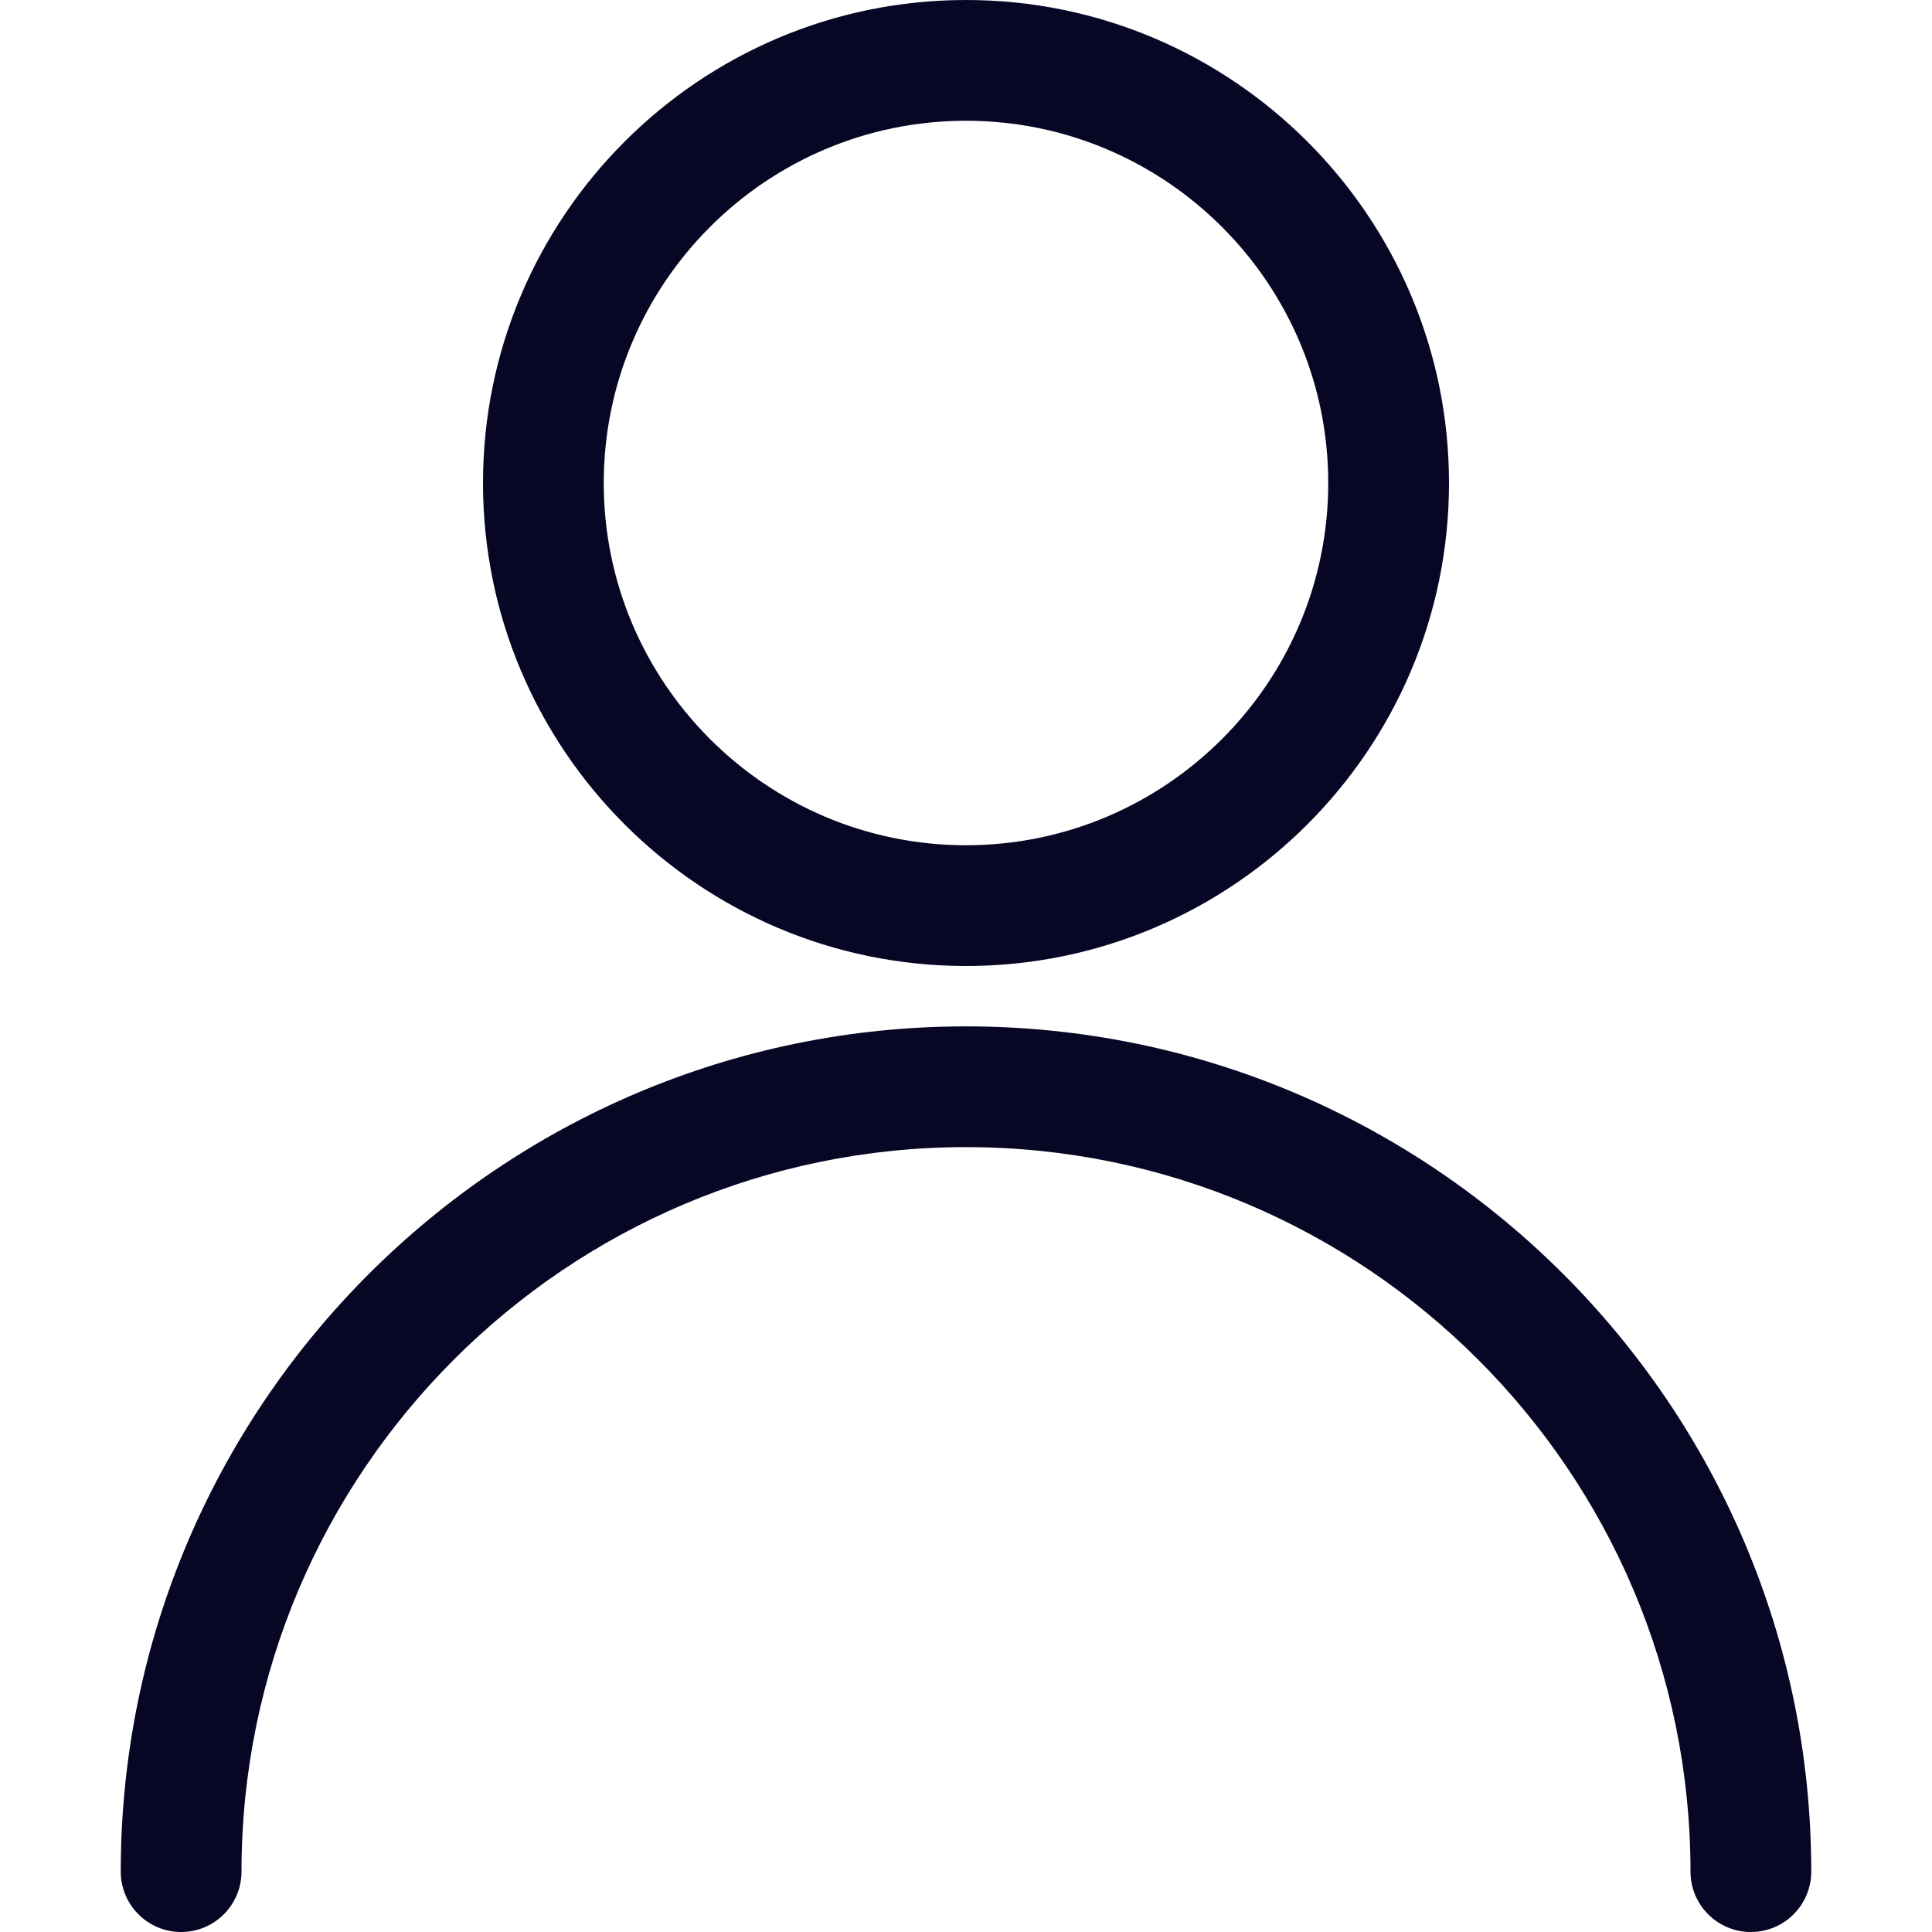
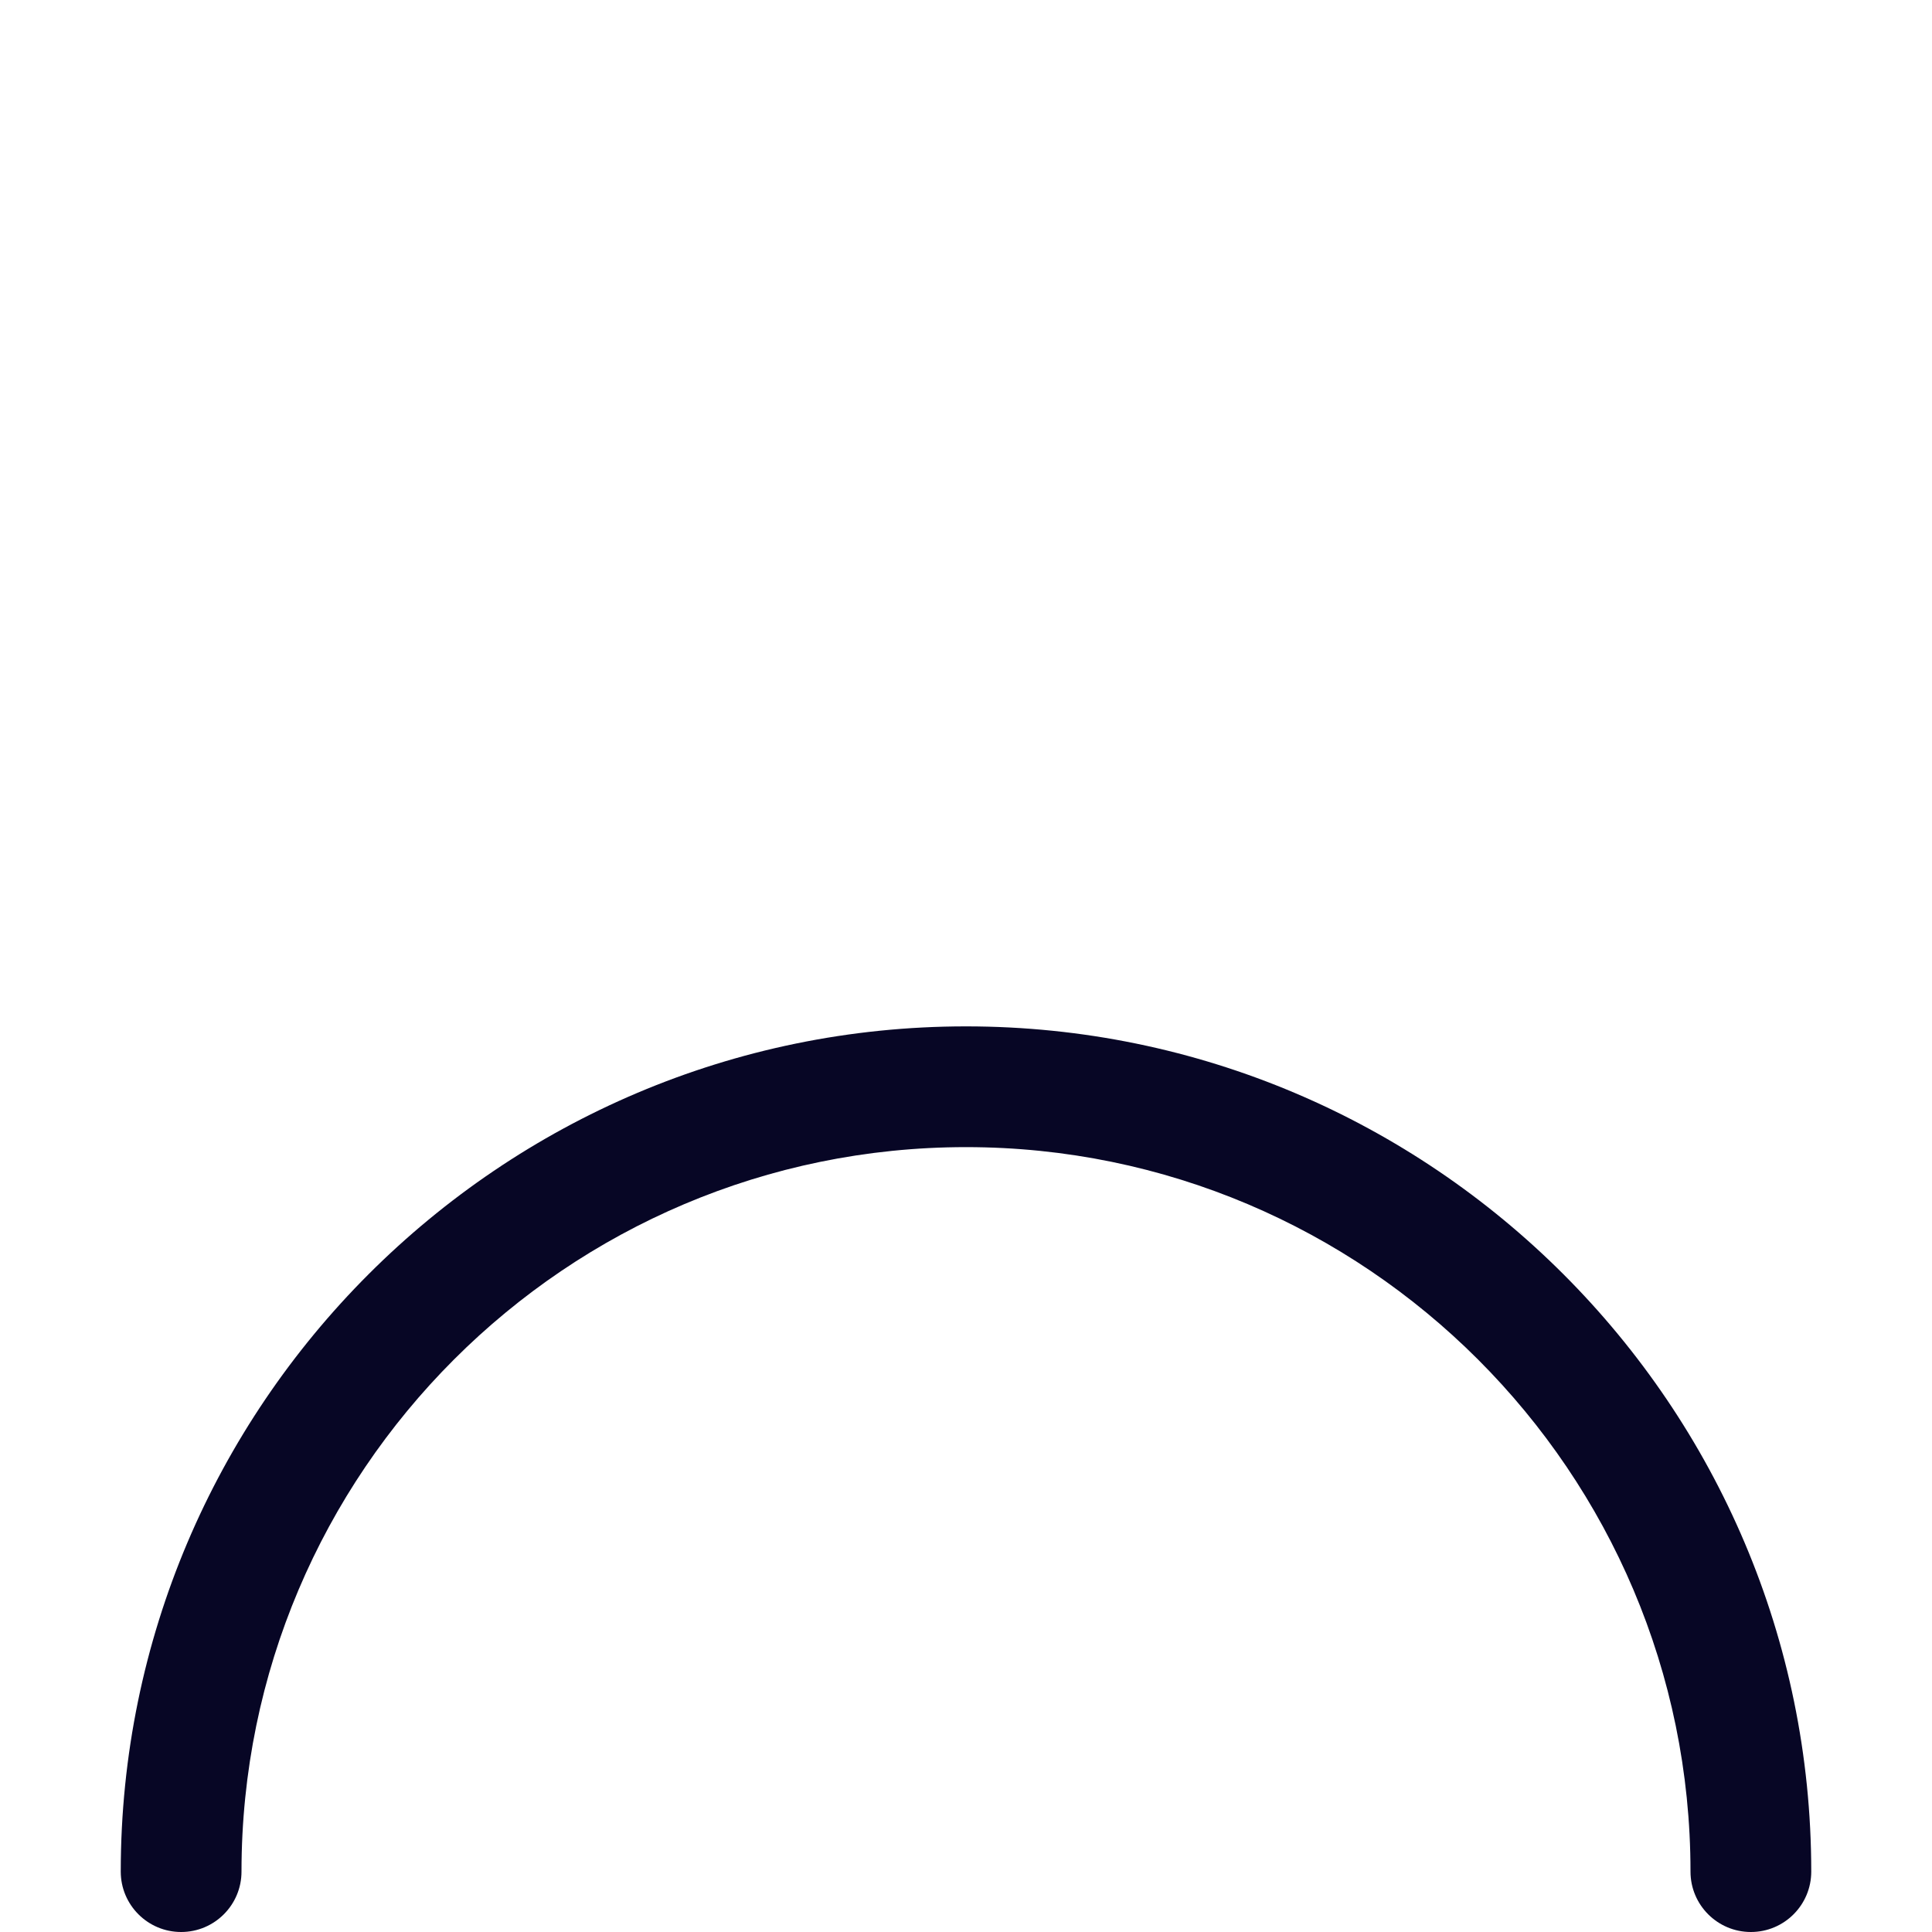
<svg xmlns="http://www.w3.org/2000/svg" id="Single-Neutral-Actions--Streamline-Streamline-3.0" version="1.1" viewBox="0 0 24 24">
-   <path d="M12,12c-3.309,0-6-2.691-6-6S8.691,0,12,0s6,2.691,6,6-2.691,6-6,6ZM12,1.5c-2.481,0-4.5,2.019-4.5,4.5s2.019,4.5,4.5,4.5,4.5-2.019,4.5-4.5S14.481,1.5,12,1.5Z" fill="#070625" />
  <path d="M21.75,24c-.414,0-.75-.336-.75-.75,0-4.963-4.037-9-9-9S3,18.287,3,23.25c0,.414-.336.75-.75.75s-.75-.336-.75-.75c0-5.79,4.71-10.5,10.5-10.5s10.5,4.71,10.5,10.5c0,.414-.336.75-.75.75Z" fill="#070625" />
</svg>